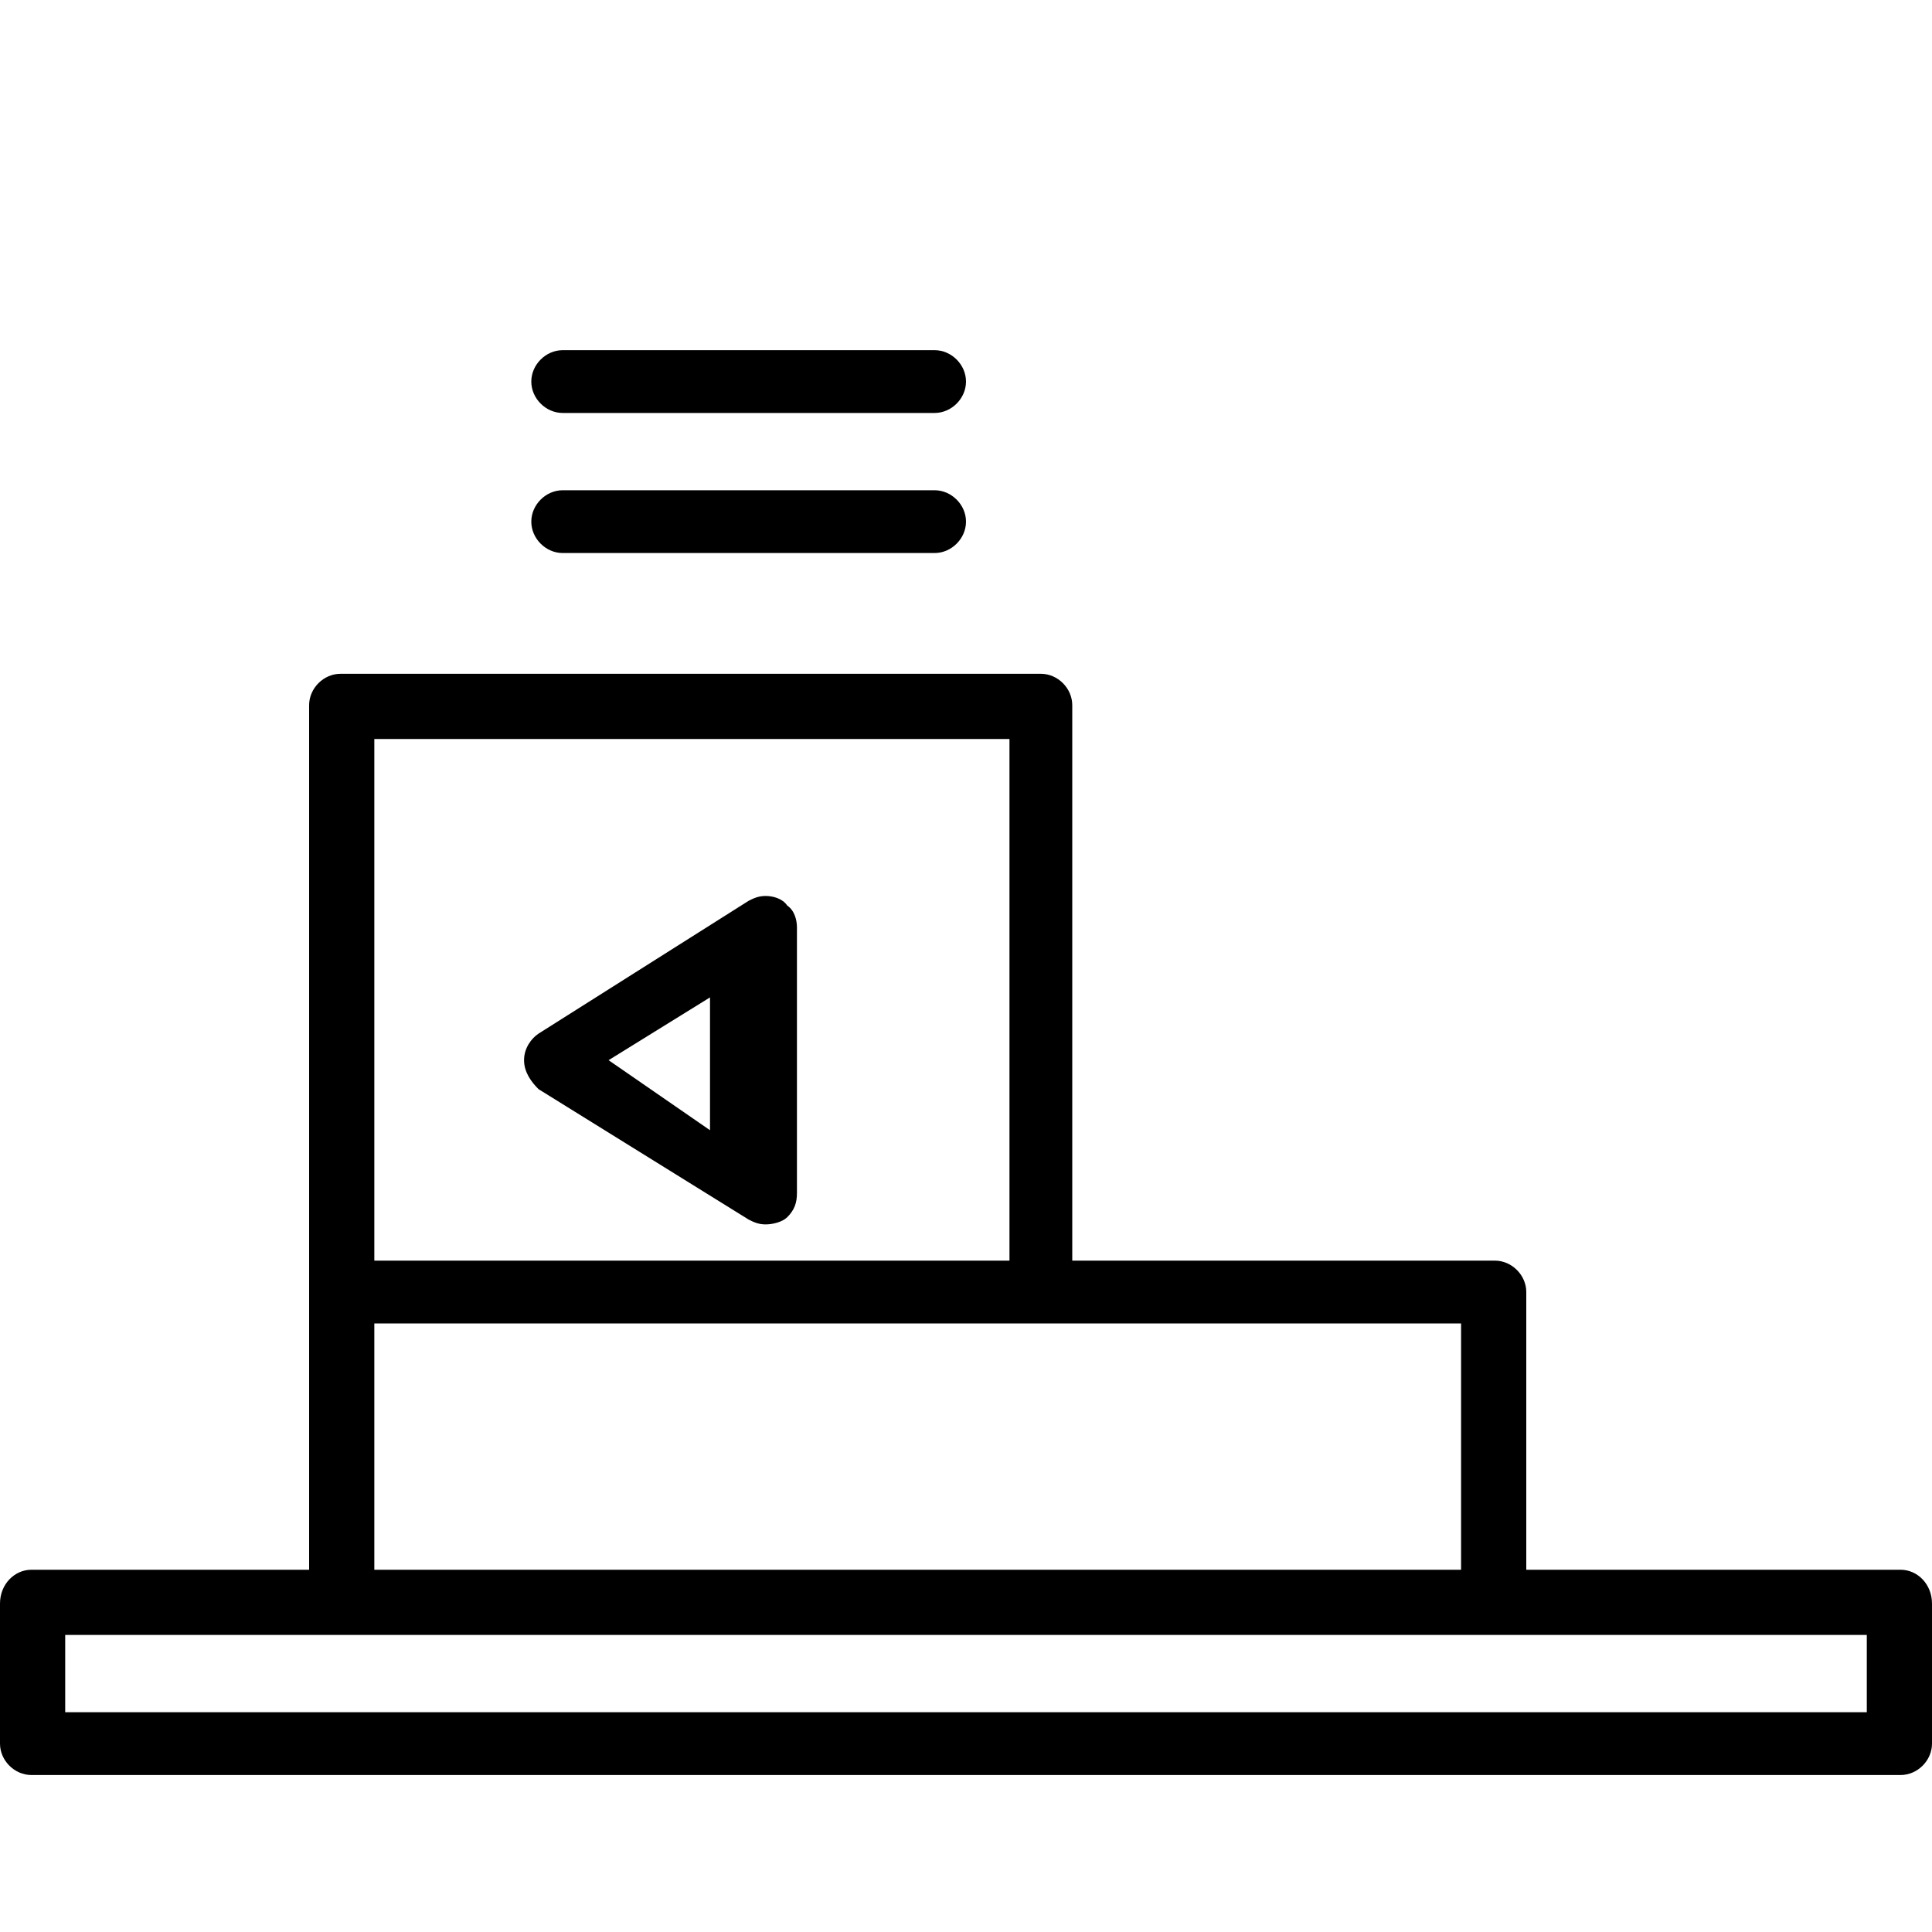
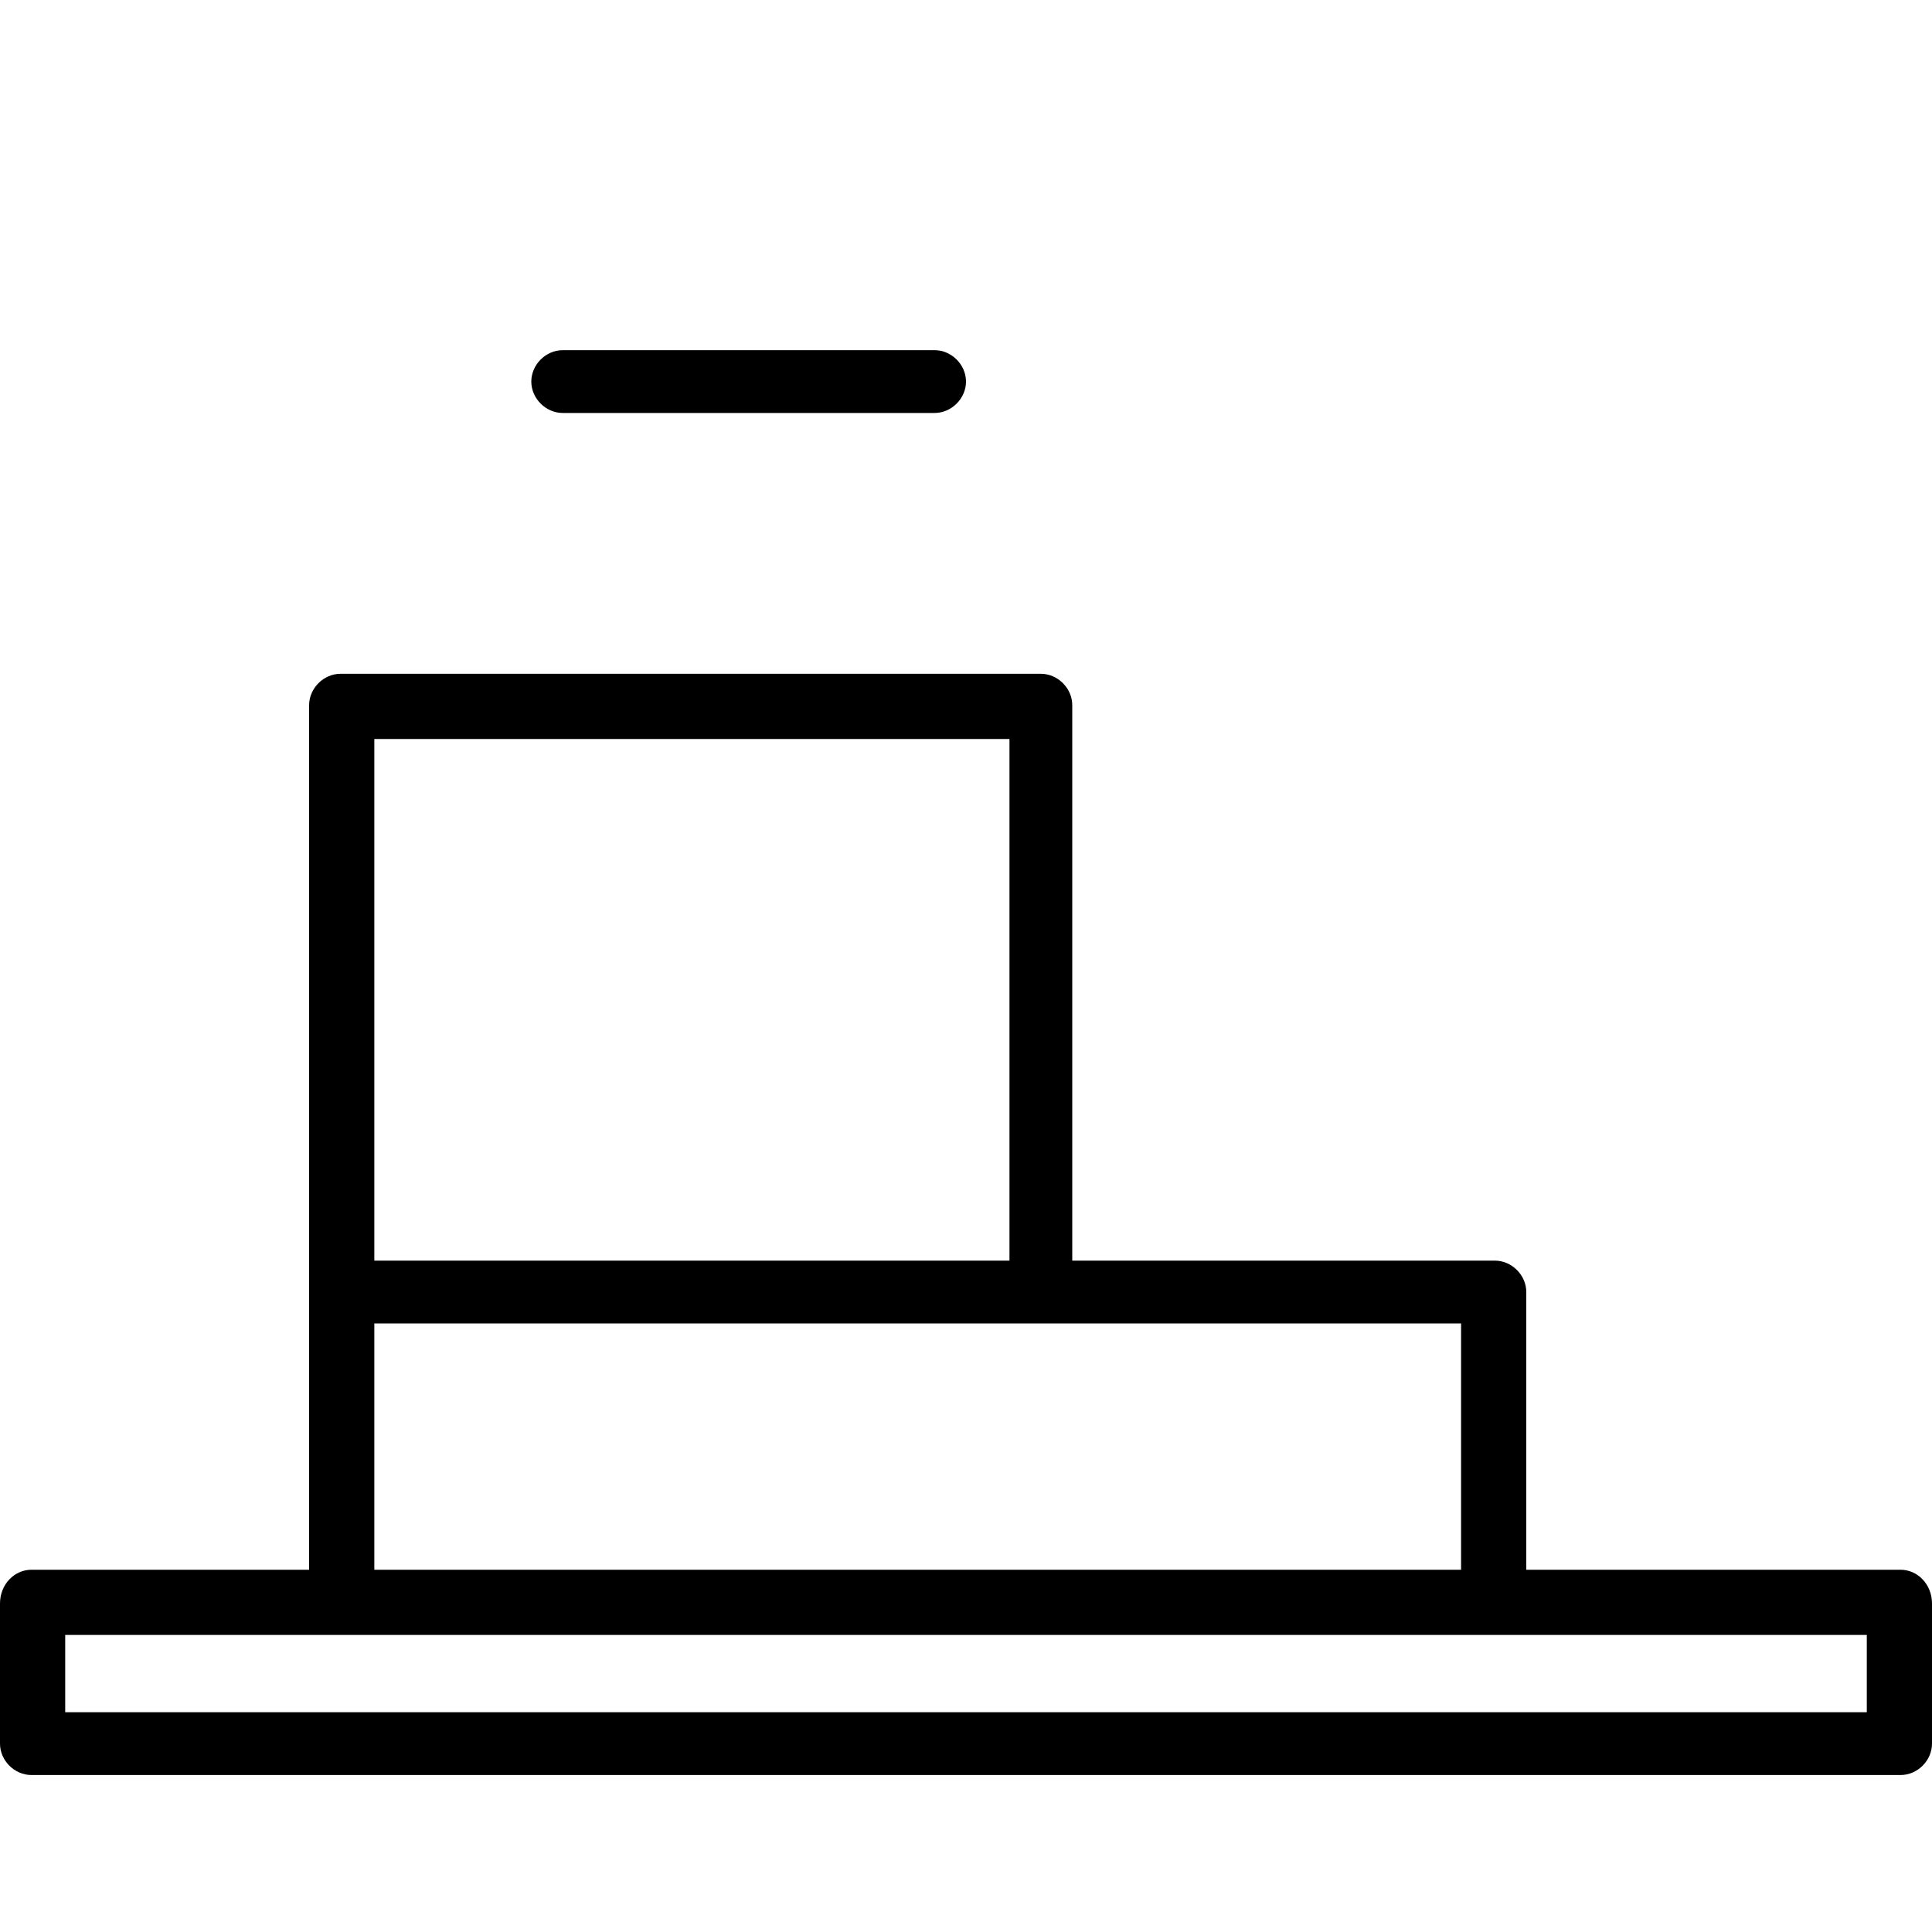
<svg xmlns="http://www.w3.org/2000/svg" width="800pt" height="800pt" viewBox="0 0 800 800" version="1.1">
  <defs />
  <path fill-rule="evenodd" fill="#000000" d="M787,650 L632,650 L632,535 C632,528 626,522 619,522 L444,522 L444,292 C444,285 438,279 431,279 L141,279 C134,279 128,285 128,292 L128,650 L13,650 C6,650 0,656 0,664 L0,722 C0,729 6,735 13,735 L787,735 C794,735 800,729 800,722 L800,664 C800,656 794,650 787,650 M155,306 L418,306 L418,522 L155,522 Z M155,548 L605,548 L605,650 L155,650 Z M773,709 L27,709 L27,677 L773,677 Z" />
-   <path fill-rule="evenodd" fill="#000000" d="M220,216 C220,223 226,229 233,229 L387,229 C394,229 400,223 400,216 C400,209 394,203 387,203 L233,203 C226,203 220,209 220,216" />
  <path fill-rule="evenodd" fill="#000000" d="M233,171 L387,171 C394,171 400,165 400,158 C400,151 394,145 387,145 L233,145 C226,145 220,151 220,158 C220,165 226,171 233,171" />
-   <path fill-rule="evenodd" fill="#000000" d="M330,384 C330,381 329,377 326,375 C324,372 320,371 317,371 C314,371 312,372 310,373 L223,428 C220,430 217,434 217,439 C217,444 220,448 223,451 L310,505 C312,506 314,507 317,507 C320,507 324,506 326,504 C329,501 330,498 330,494 L330,384 Z M252,439 L294,413 L294,468 L252,439 Z" />
</svg>